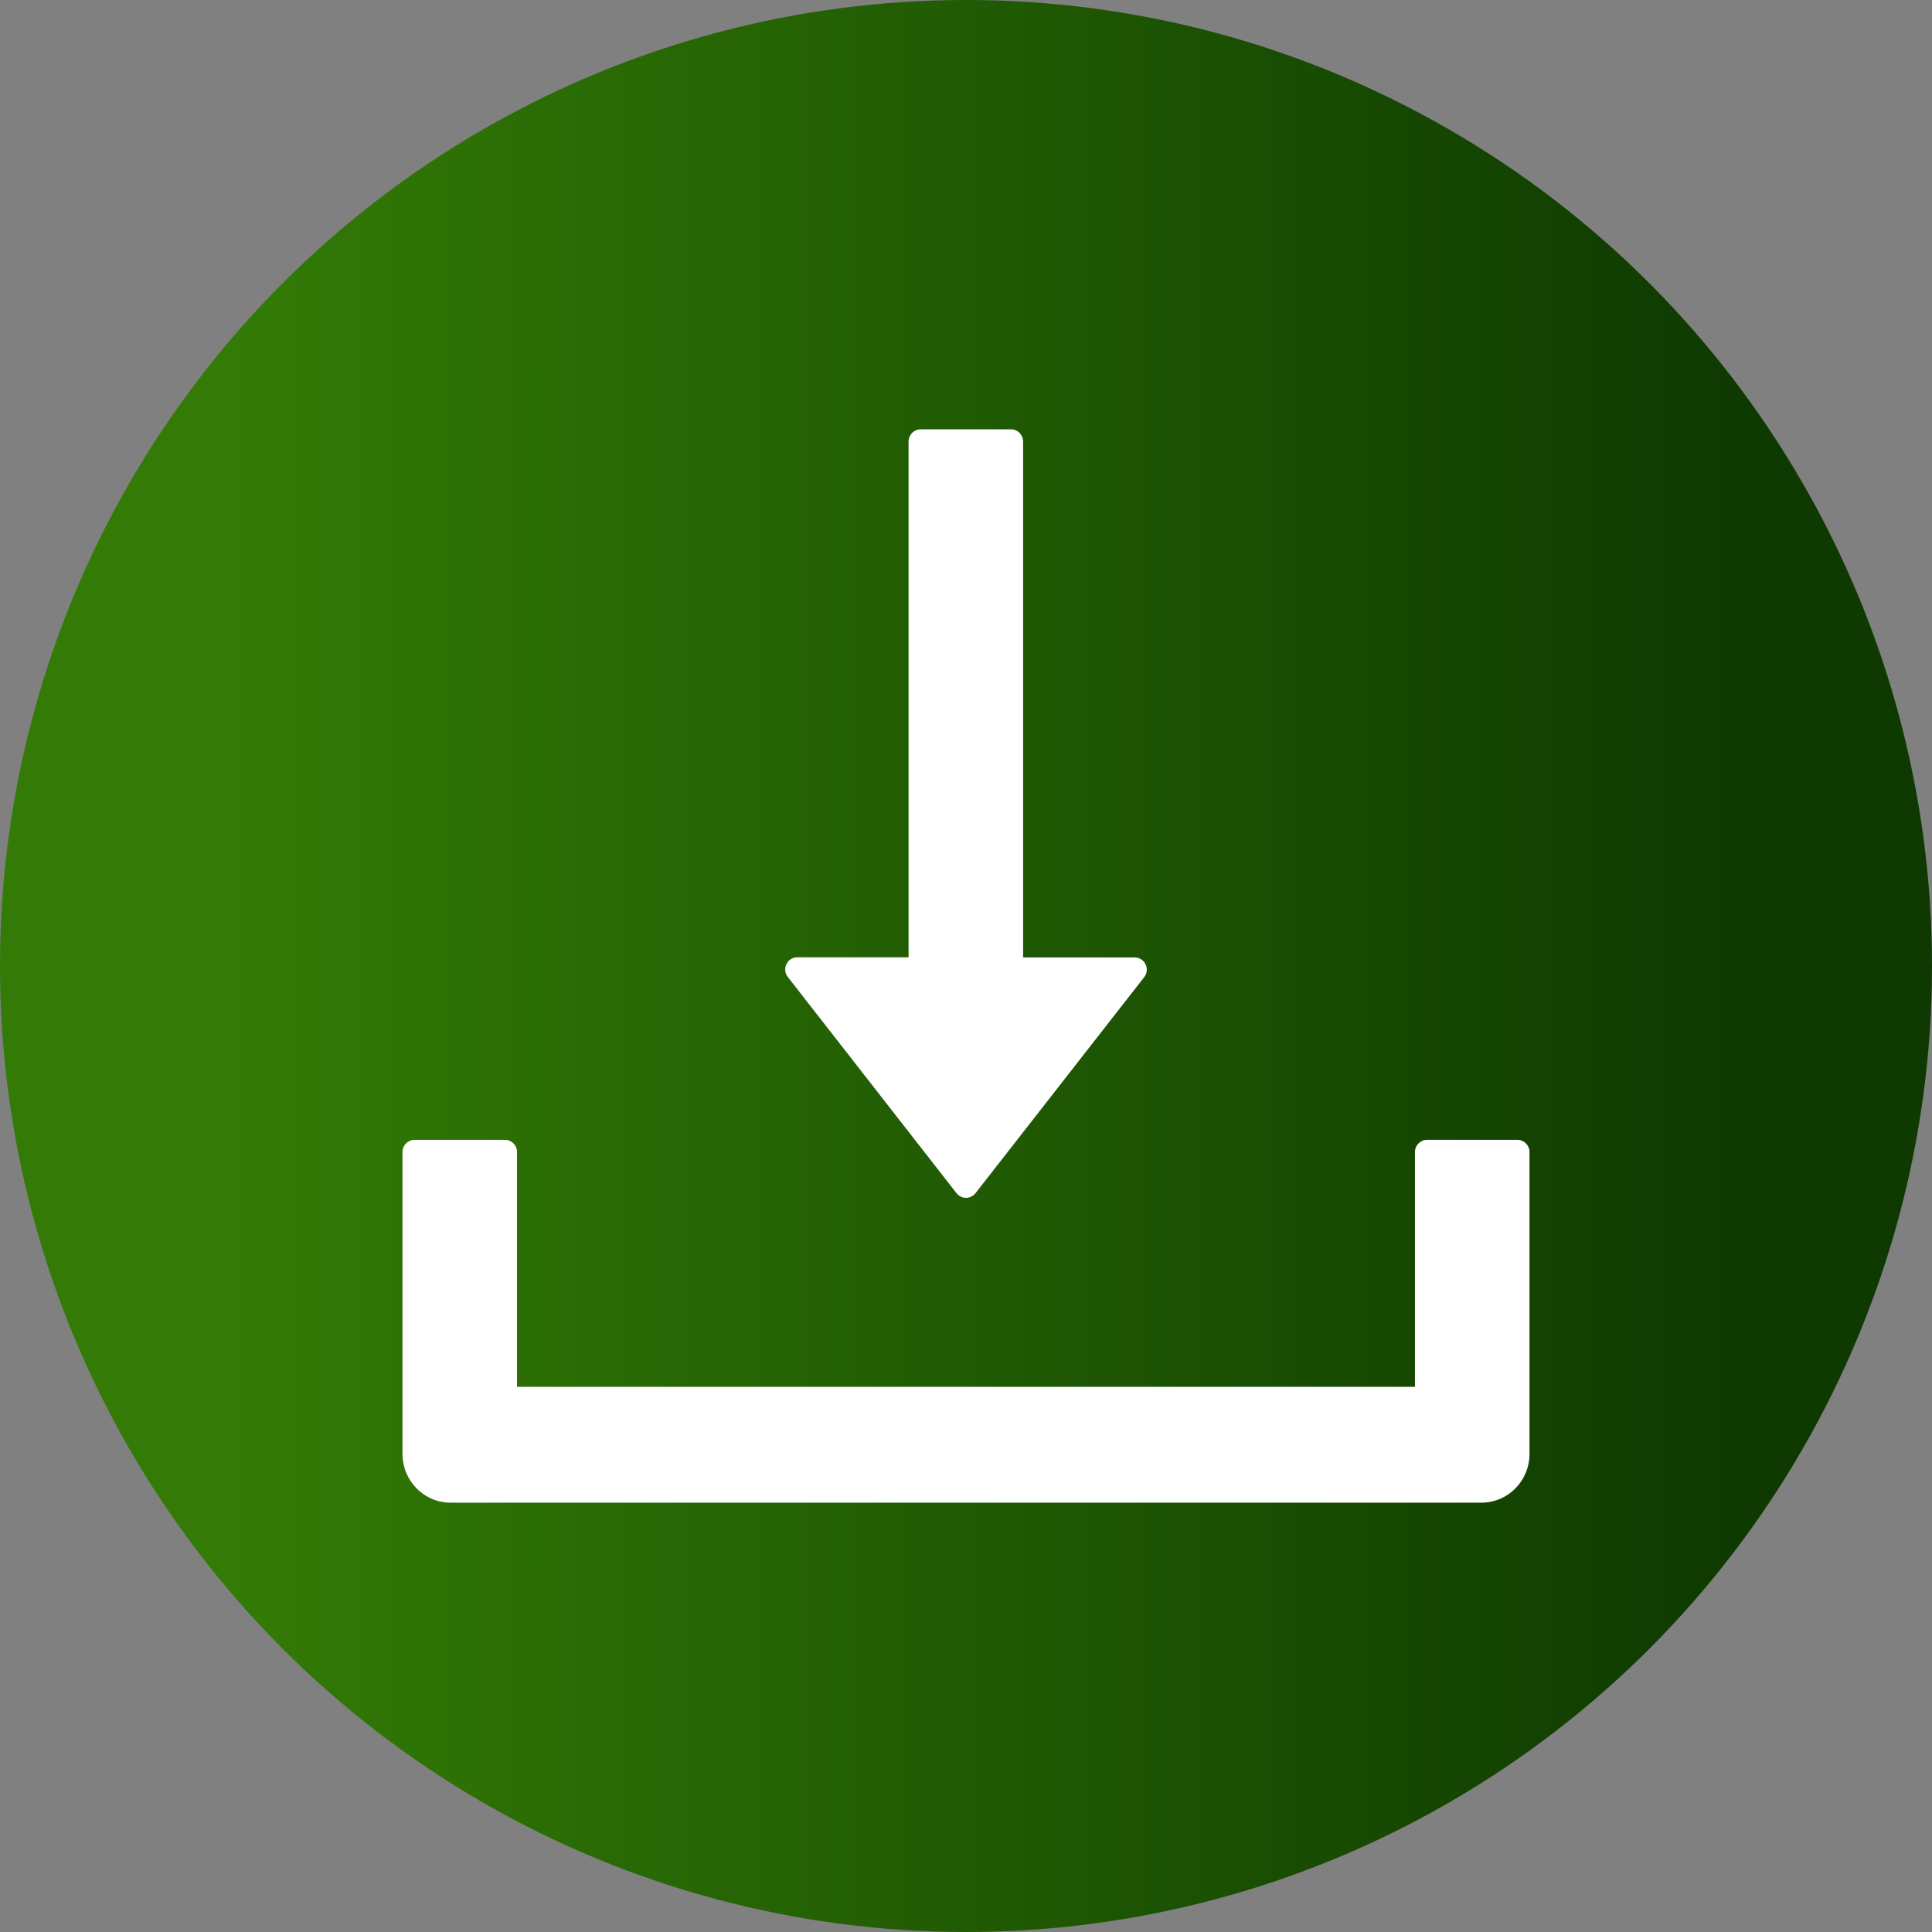
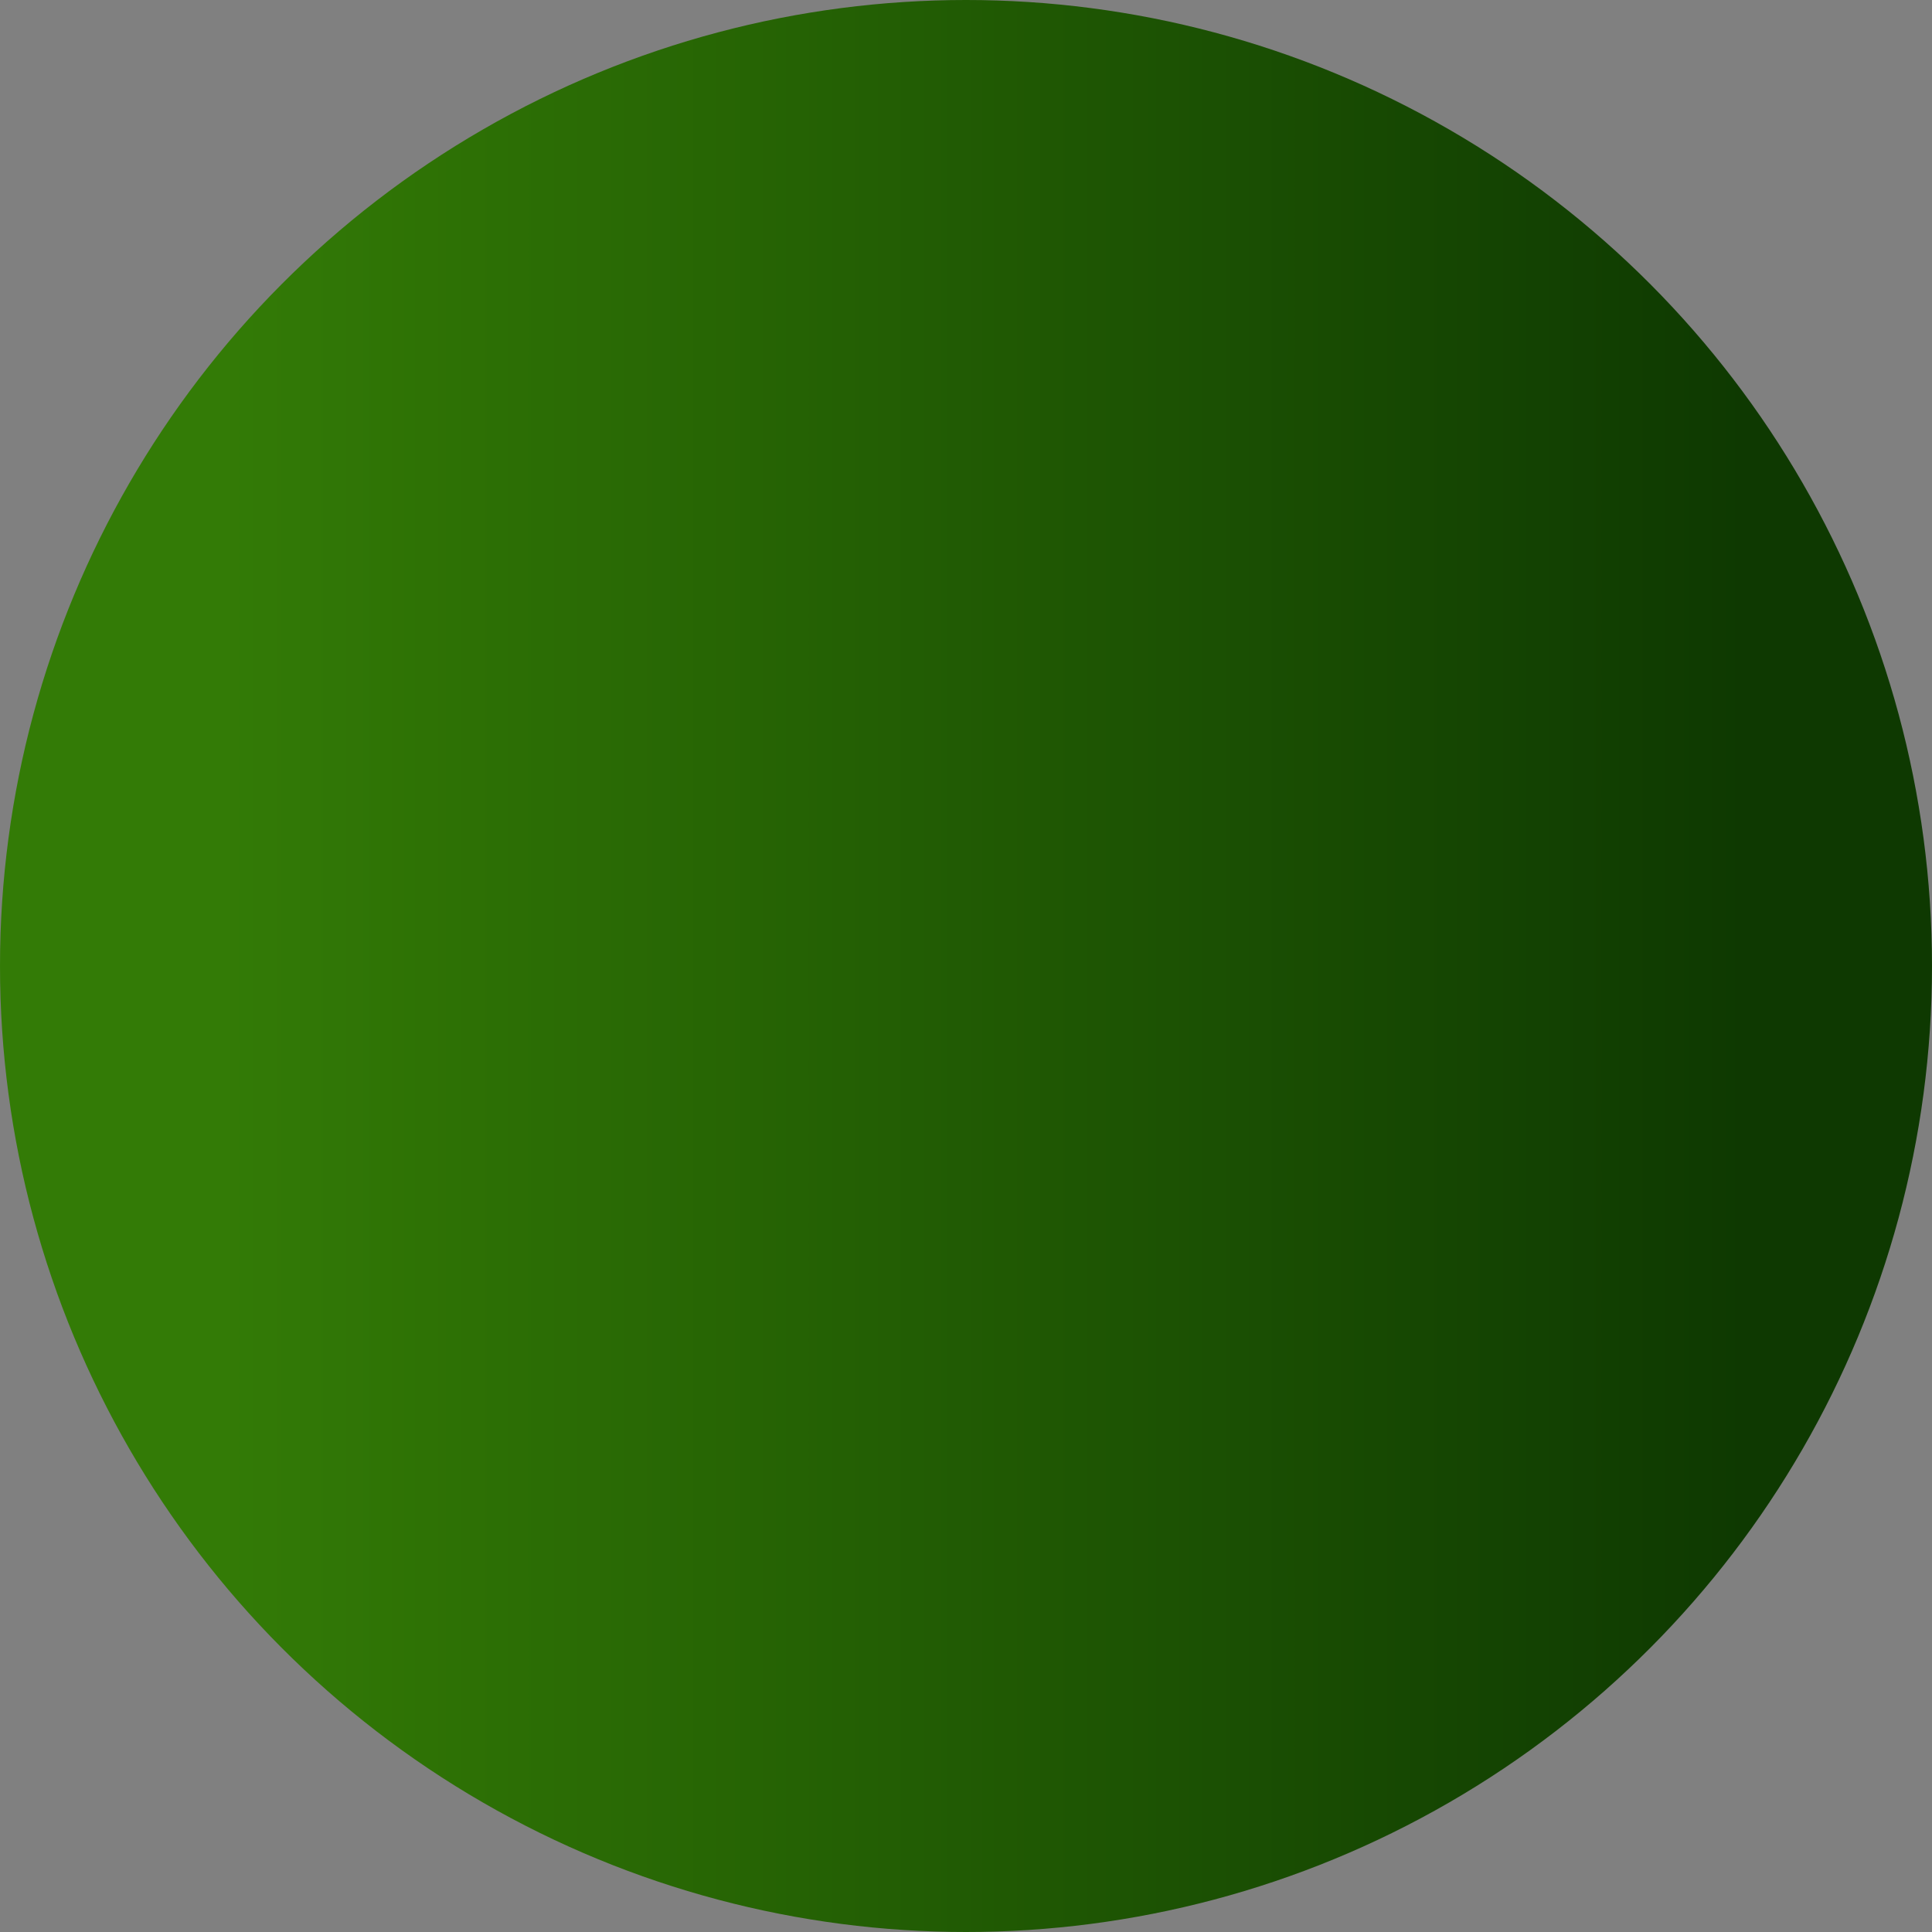
<svg xmlns="http://www.w3.org/2000/svg" width="36" height="36" viewBox="0 0 36 36" fill="none">
  <rect x="0" y="0" width="36" height="36" fill="#808080" stroke="none" />
  <circle cx="18" cy="18" r="18" fill="url(#paint0_linear_2261_80997)" />
-   <path d="M17.823 22.233C17.844 22.26 17.871 22.282 17.902 22.297C17.932 22.312 17.966 22.32 18 22.32C18.034 22.32 18.068 22.312 18.098 22.297C18.129 22.282 18.156 22.26 18.177 22.233L21.321 18.207C21.436 18.06 21.332 17.841 21.144 17.841H19.064V8.227C19.064 8.102 18.963 8 18.839 8H17.155C17.031 8 16.93 8.102 16.93 8.227V17.838H14.856C14.668 17.838 14.564 18.057 14.679 18.204L17.823 22.233ZM28.275 21.239H26.591C26.467 21.239 26.366 21.341 26.366 21.466V25.841H9.634V21.466C9.634 21.341 9.533 21.239 9.409 21.239H7.725C7.601 21.239 7.5 21.341 7.5 21.466V27.091C7.5 27.594 7.901 28 8.398 28H27.602C28.099 28 28.5 27.594 28.5 27.091V21.466C28.5 21.341 28.399 21.239 28.275 21.239Z" fill="white" />
  <defs>
    <linearGradient id="paint0_linear_2261_80997" x1="4.068" y1="36" x2="32.541" y2="36" gradientUnits="userSpaceOnUse">
      <stop stop-color="#337b06" />
      <stop offset="1" stop-color="#0e3901" />
    </linearGradient>
  </defs>
</svg>